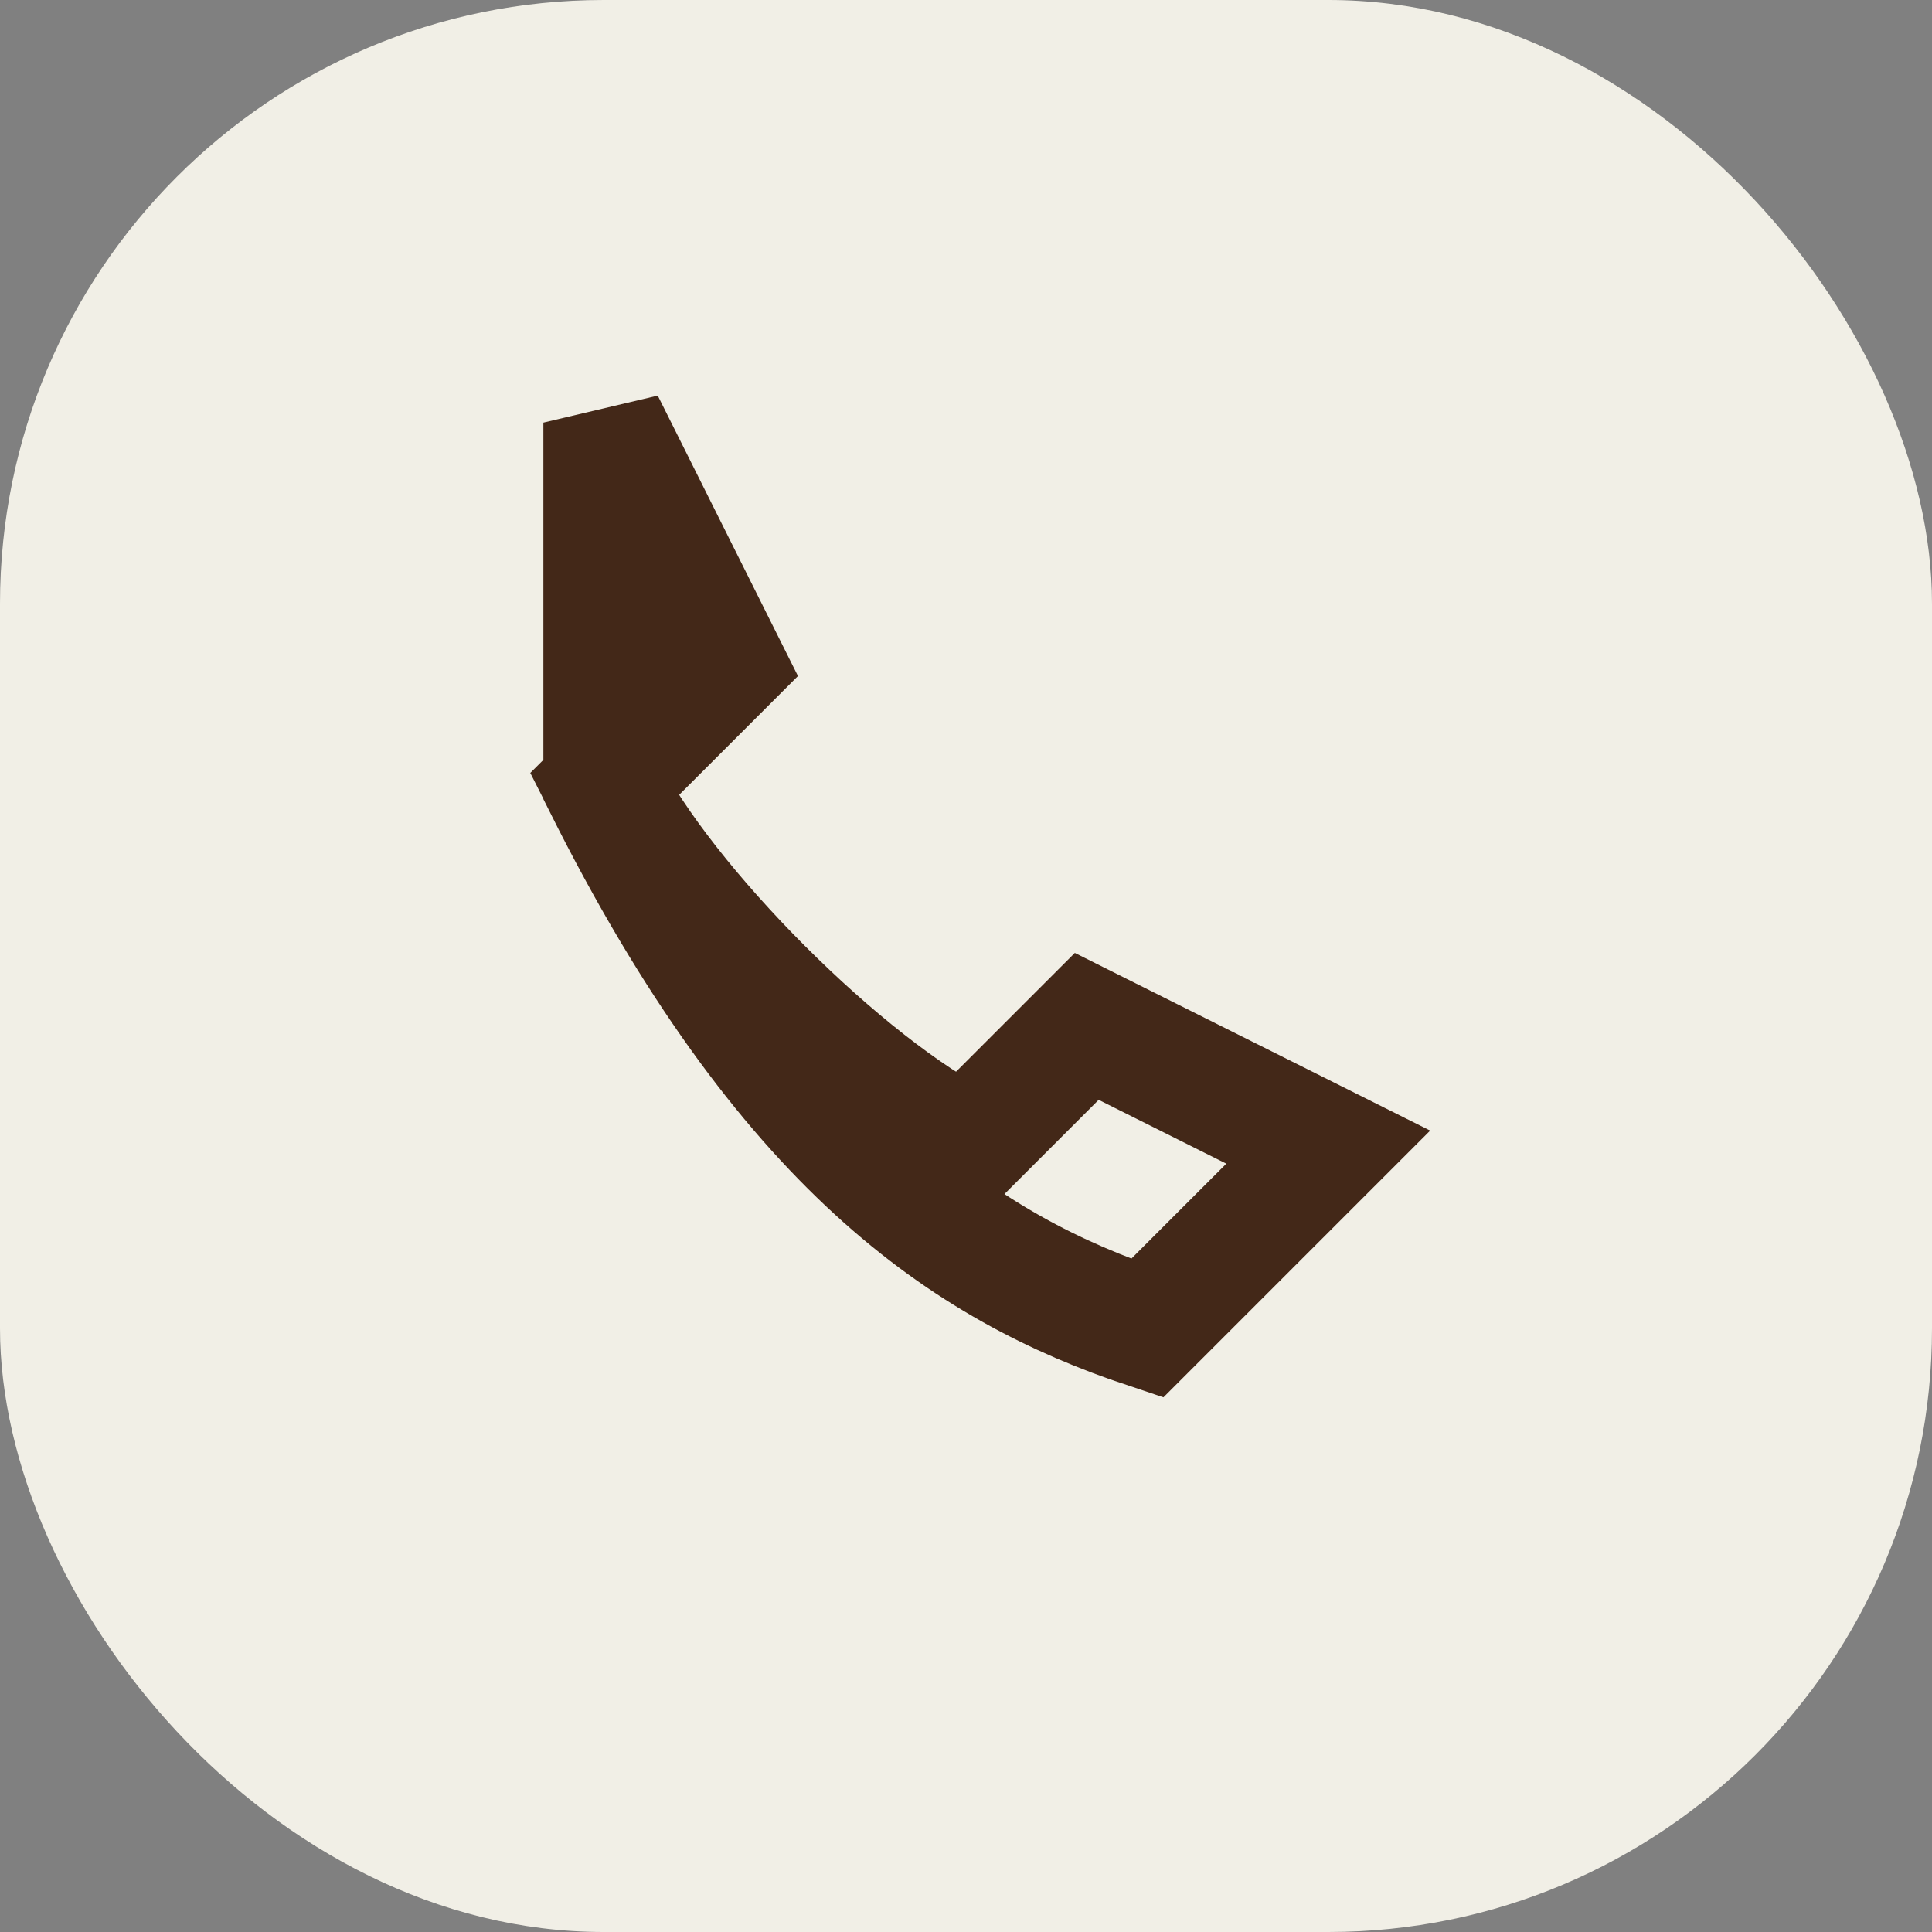
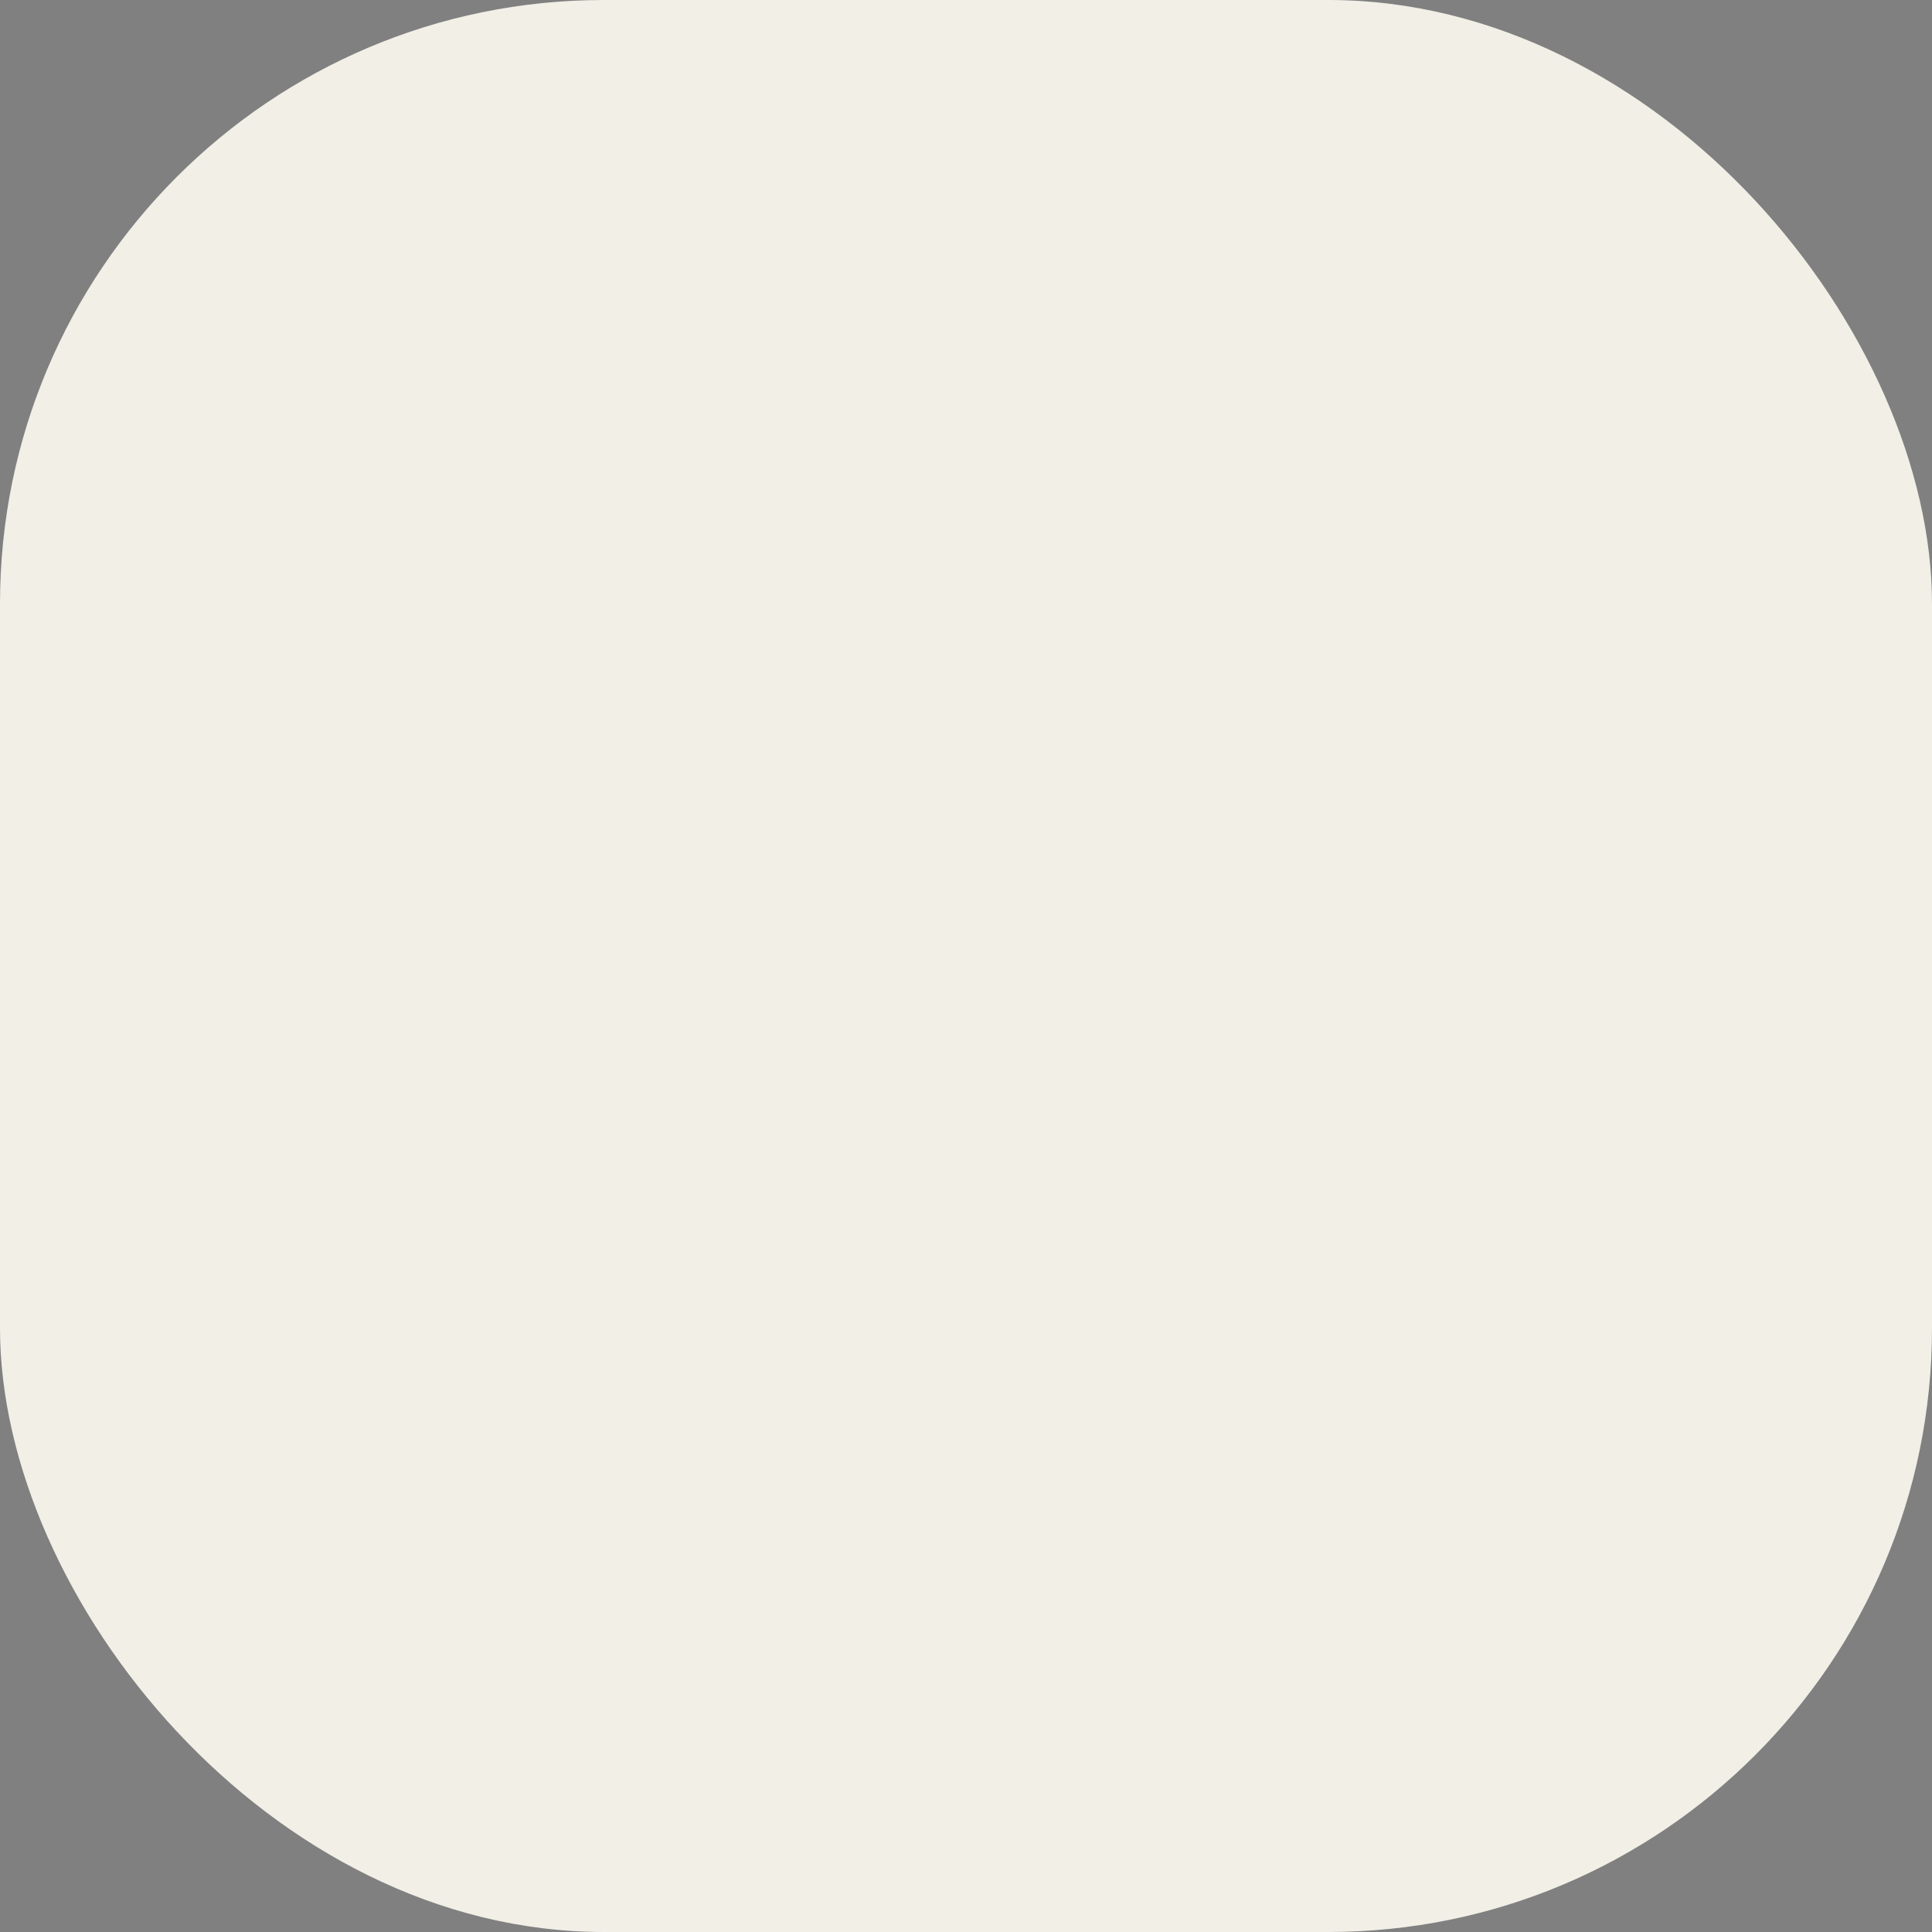
<svg xmlns="http://www.w3.org/2000/svg" width="32" height="32" viewBox="0 0 32 32">
  <rect x="0" y="0" width="32" height="32" fill="#808080" stroke="none" />
  <rect width="32" height="32" rx="10" fill="#F1EFE6" />
-   <path d="M10 13c3 6 6 8 9 9l3-3-4-2-2 2c-2-1-5-4-6-6l2-2-2-4z" fill="none" stroke="#432818" stroke-width="2" />
</svg>